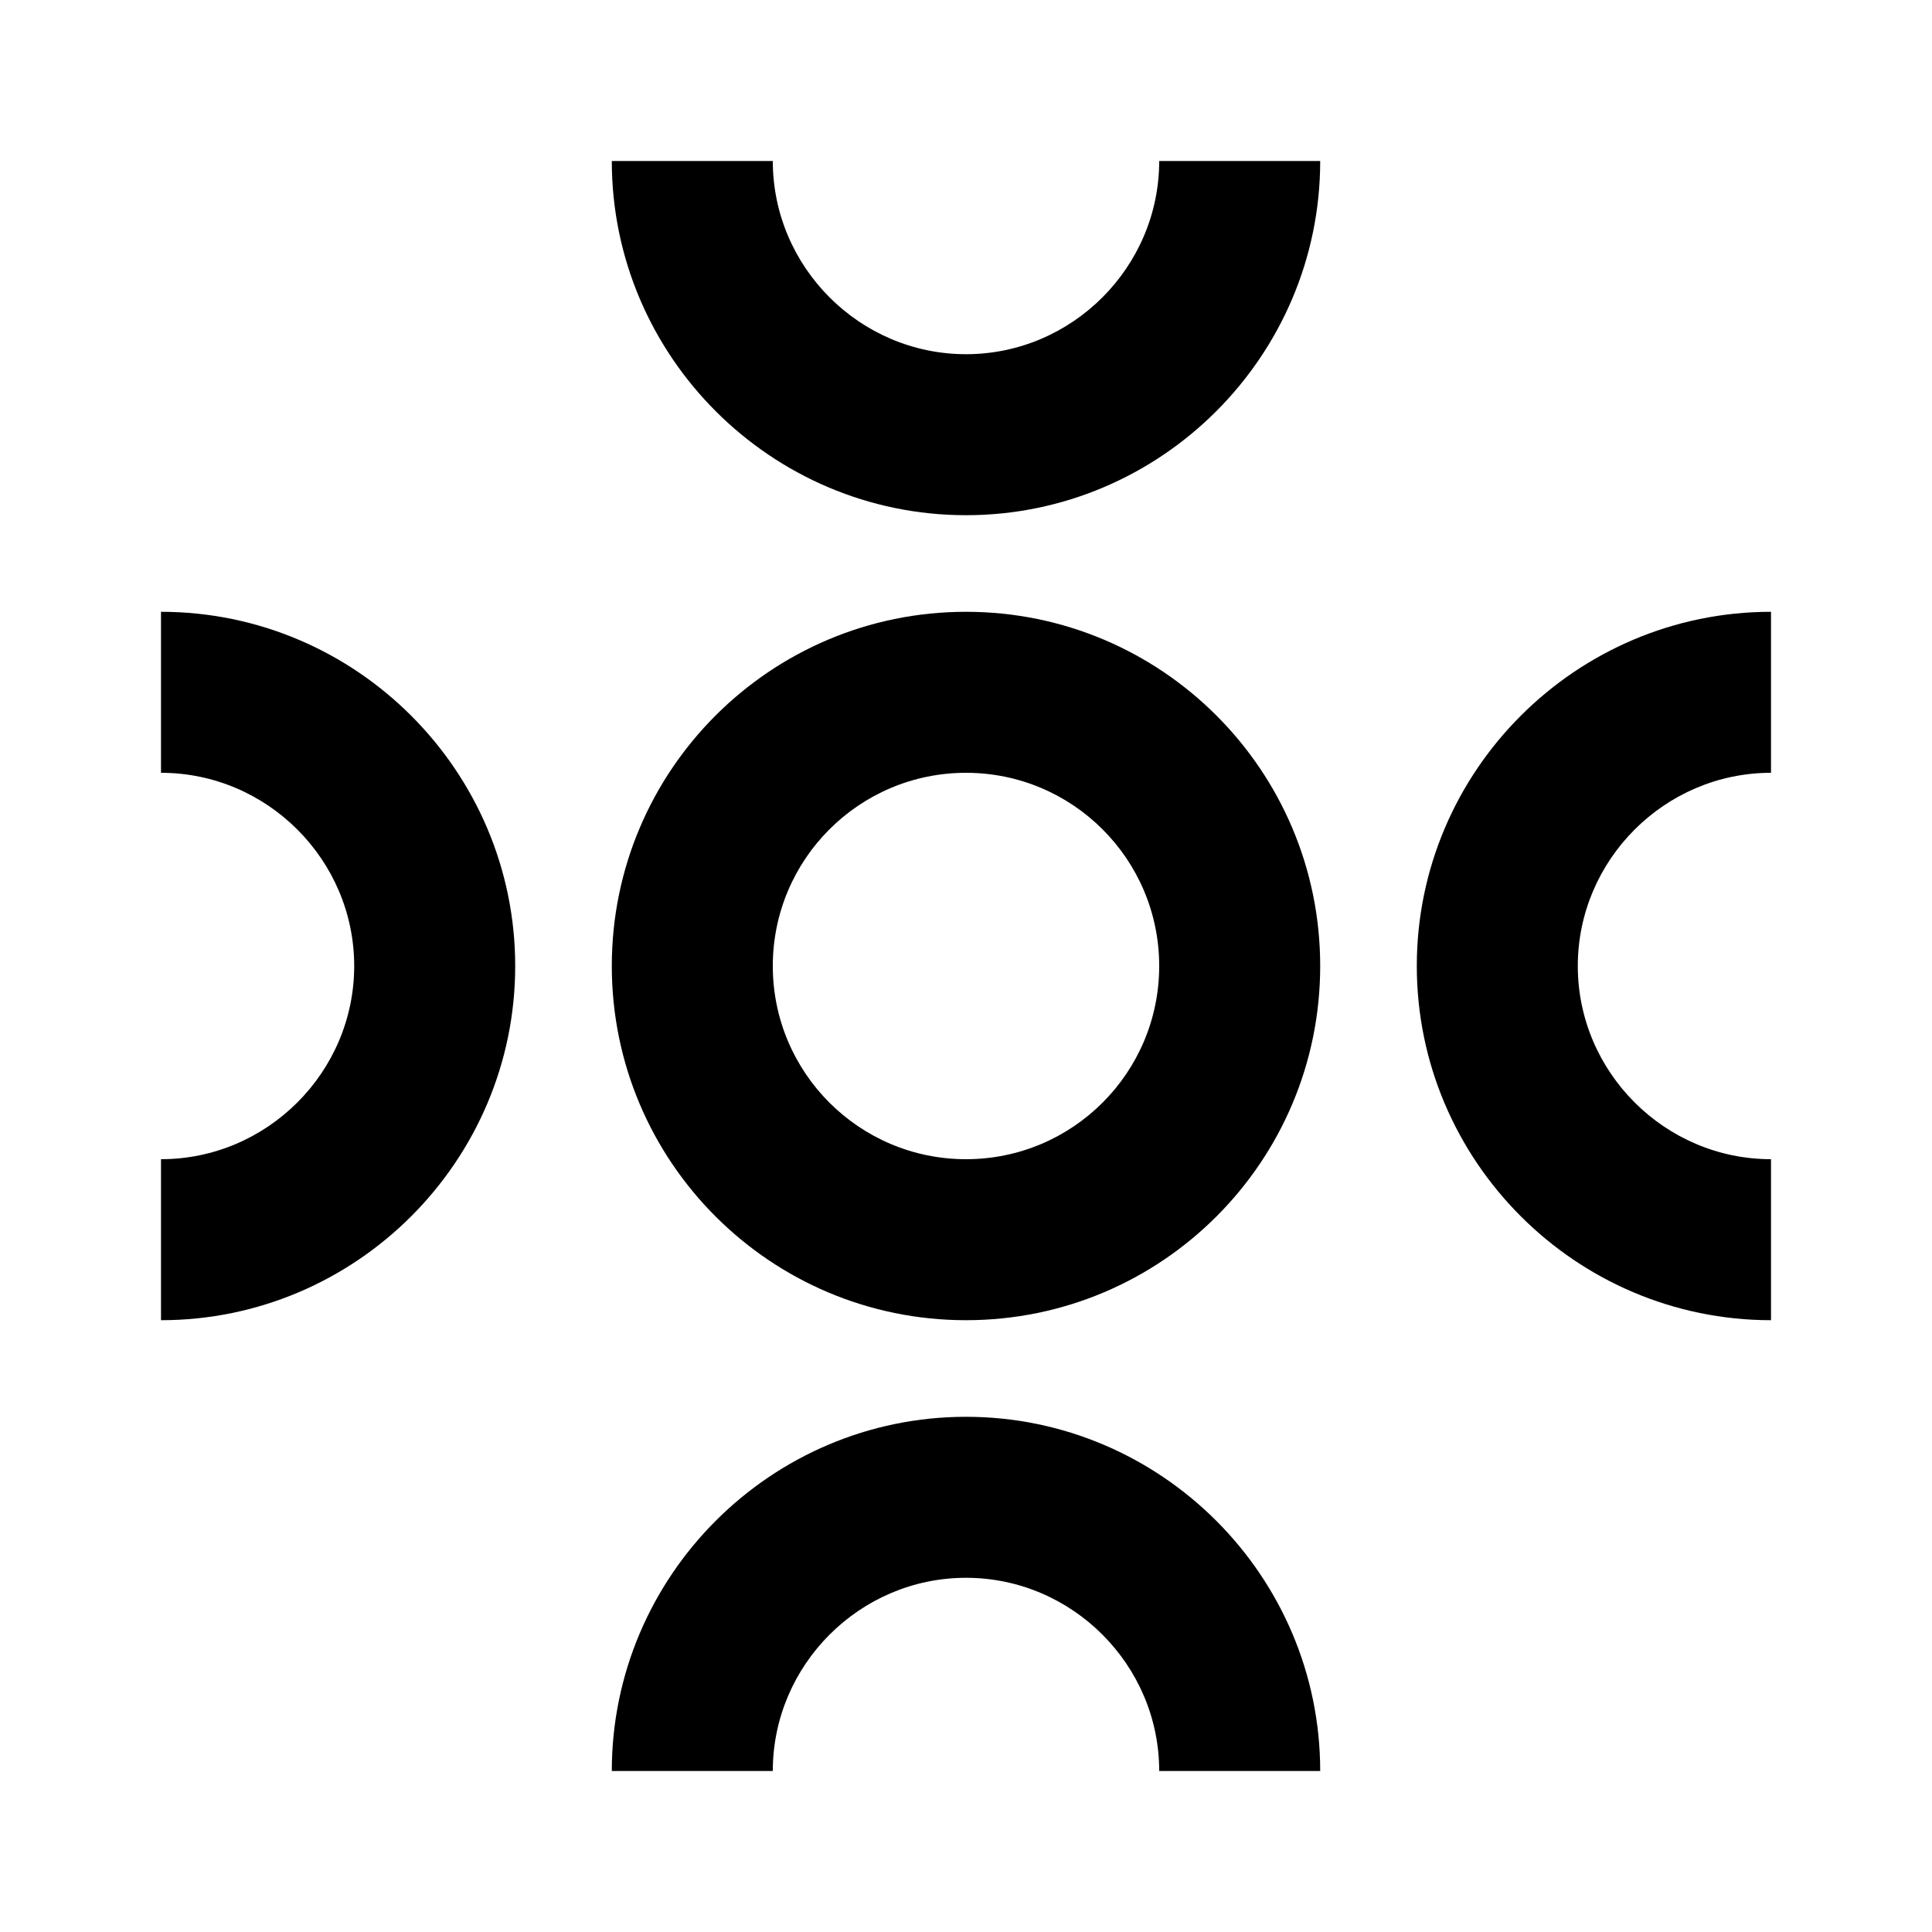
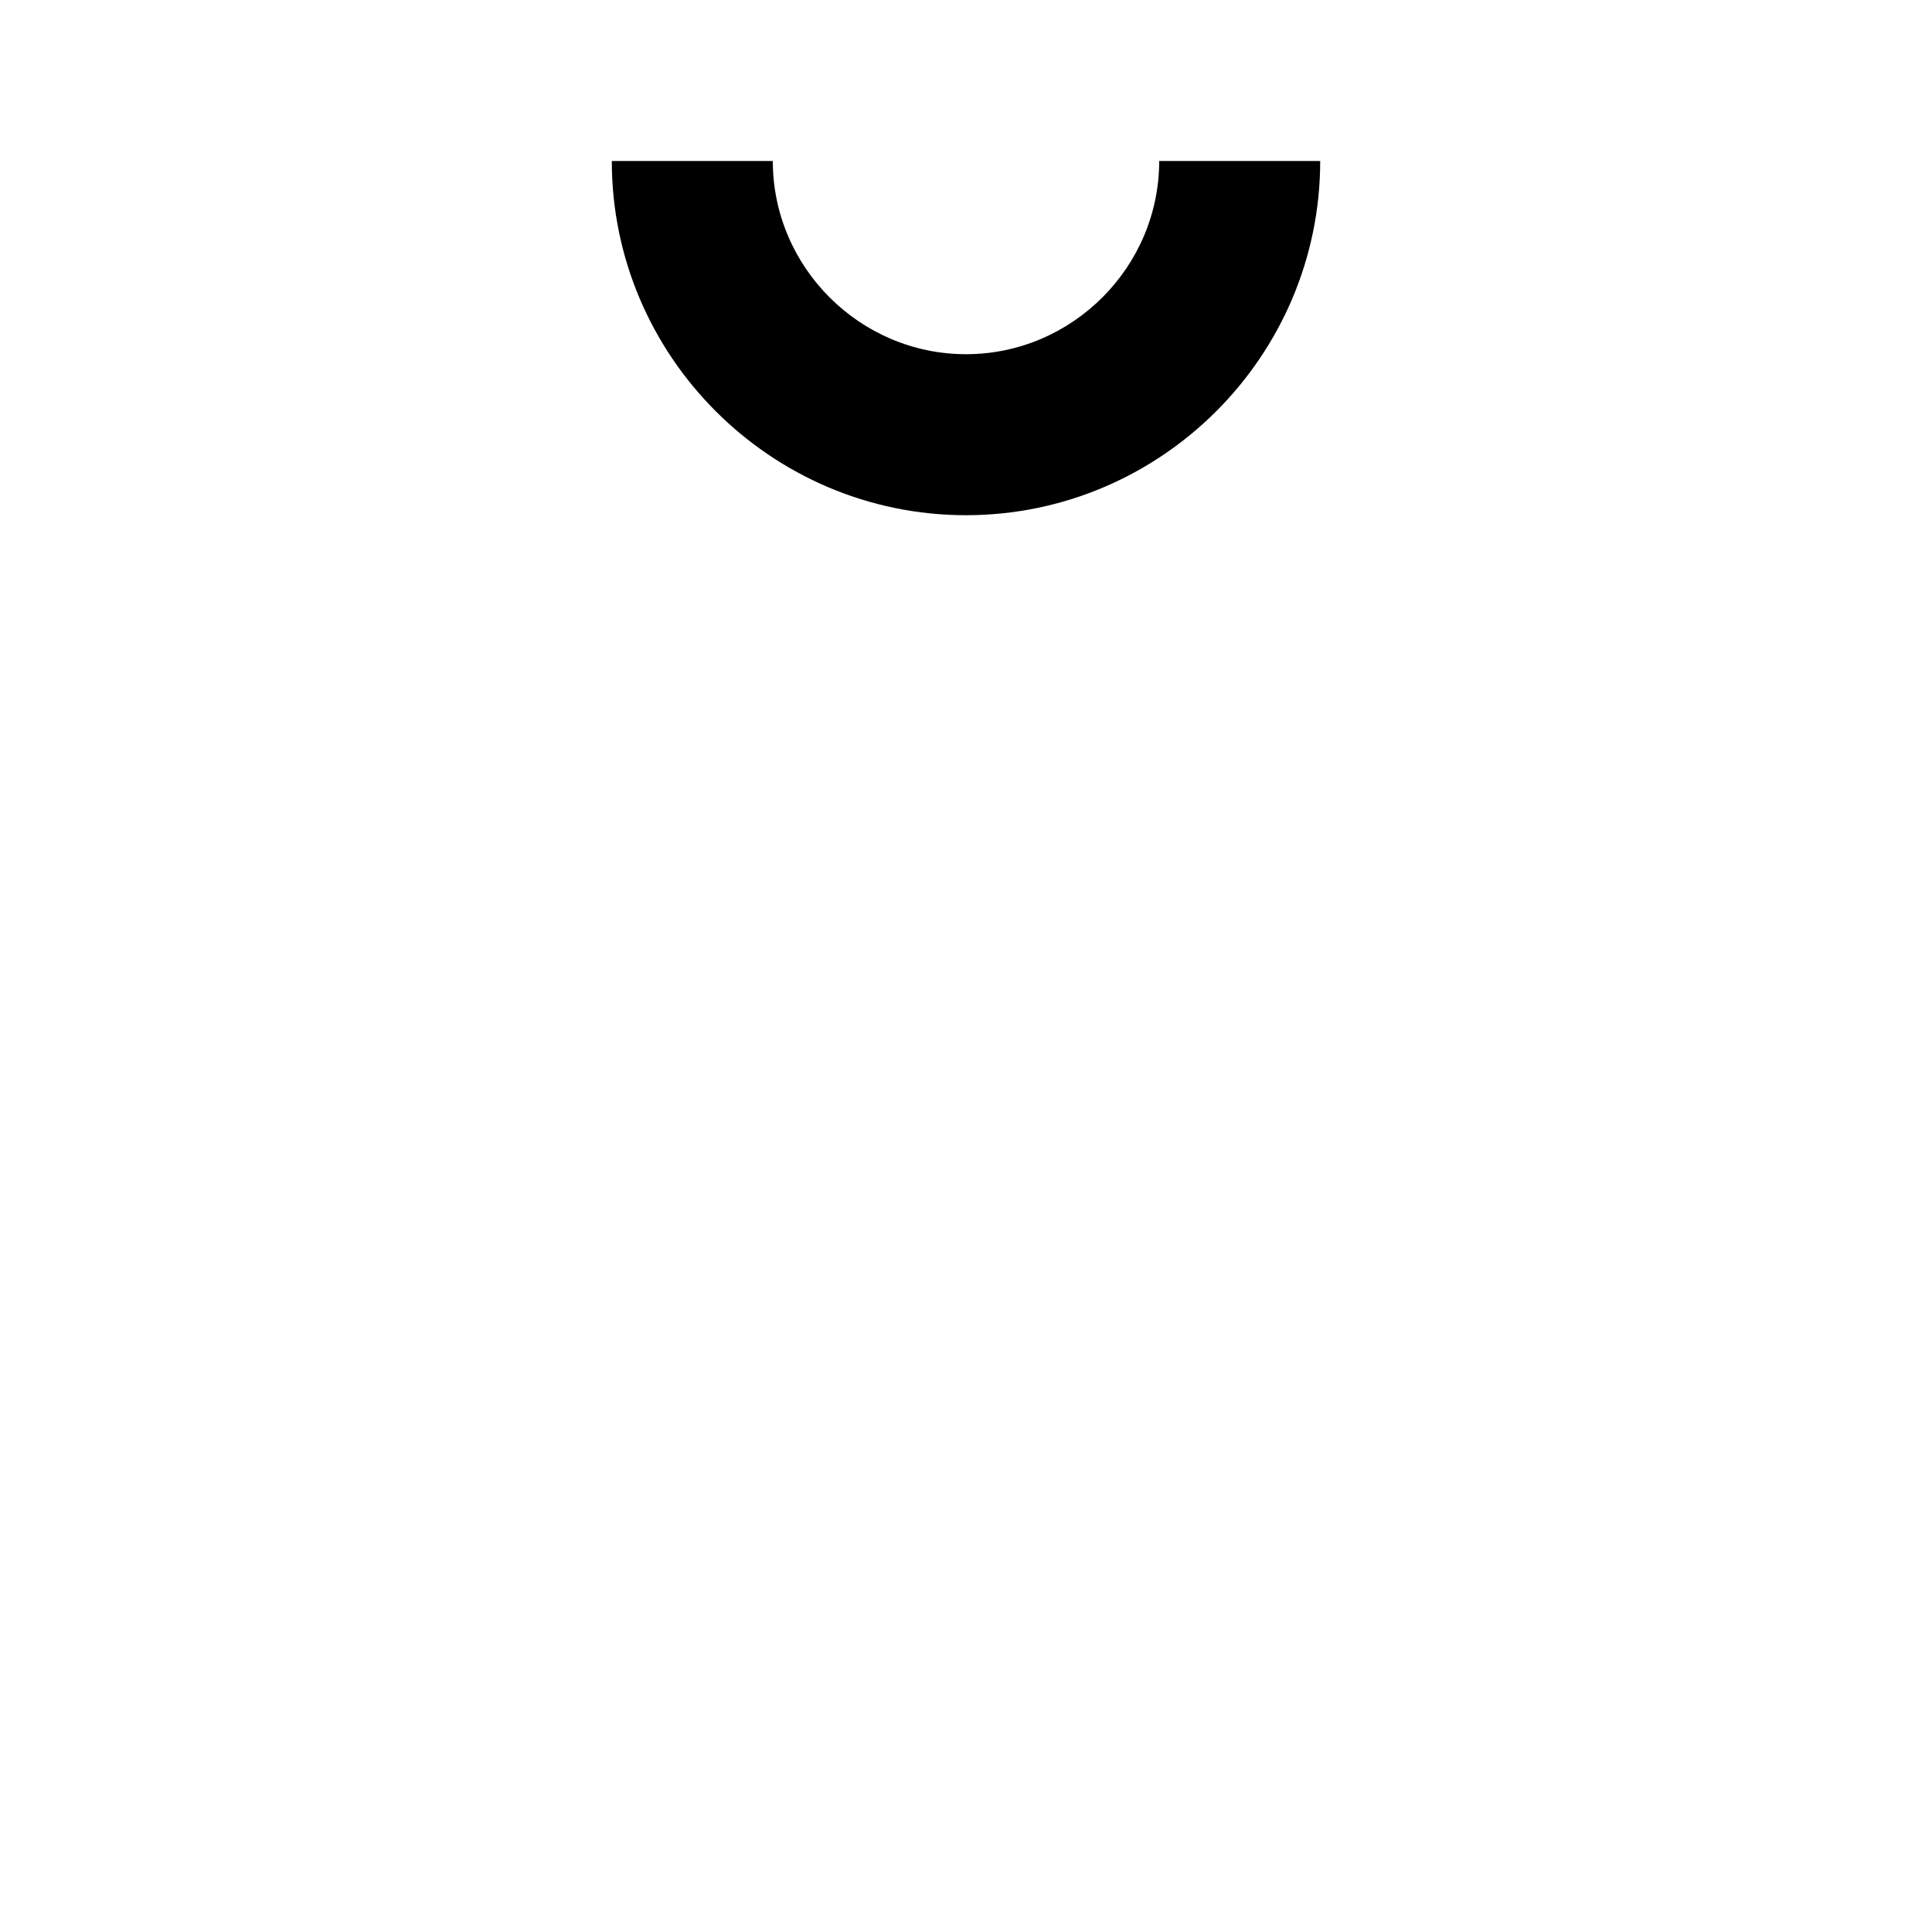
<svg xmlns="http://www.w3.org/2000/svg" width="120" height="120" viewBox="0 0 120 120" fill="none">
-   <path d="M72 60C72 53.373 66.627 48 60 48C53.373 48 48 53.373 48 60C48 66.627 53.373 72 60 72C66.627 72 72 66.627 72 60ZM82 60C82 72.15 72.15 82 60 82C47.85 82 38 72.15 38 60C38 47.85 47.85 38 60 38C72.15 38 82 47.85 82 60Z" fill="black" />
-   <path d="M60 88C72.115 88 82 97.885 82 110H72C72 103.407 66.593 98 60 98C53.407 98 48 103.407 48 110H38C38 97.885 47.885 88 60 88Z" fill="black" />
  <path d="M48 10C48 16.593 53.407 22 60 22C66.593 22 72 16.593 72 10H82C82 22.116 72.115 32 60 32C47.885 32 38 22.116 38 10H48Z" fill="black" />
-   <path d="M88 60C88 47.885 97.885 38 110 38V48C103.407 48 98 53.407 98 60C98 66.593 103.407 72 110 72V82C97.885 82 88 72.115 88 60Z" fill="black" />
-   <path d="M22 60C22 53.407 16.593 48 10 48V38C22.116 38 32 47.885 32 60C32 72.115 22.116 82 10 82V72C16.593 72 22 66.593 22 60Z" fill="black" />
</svg>